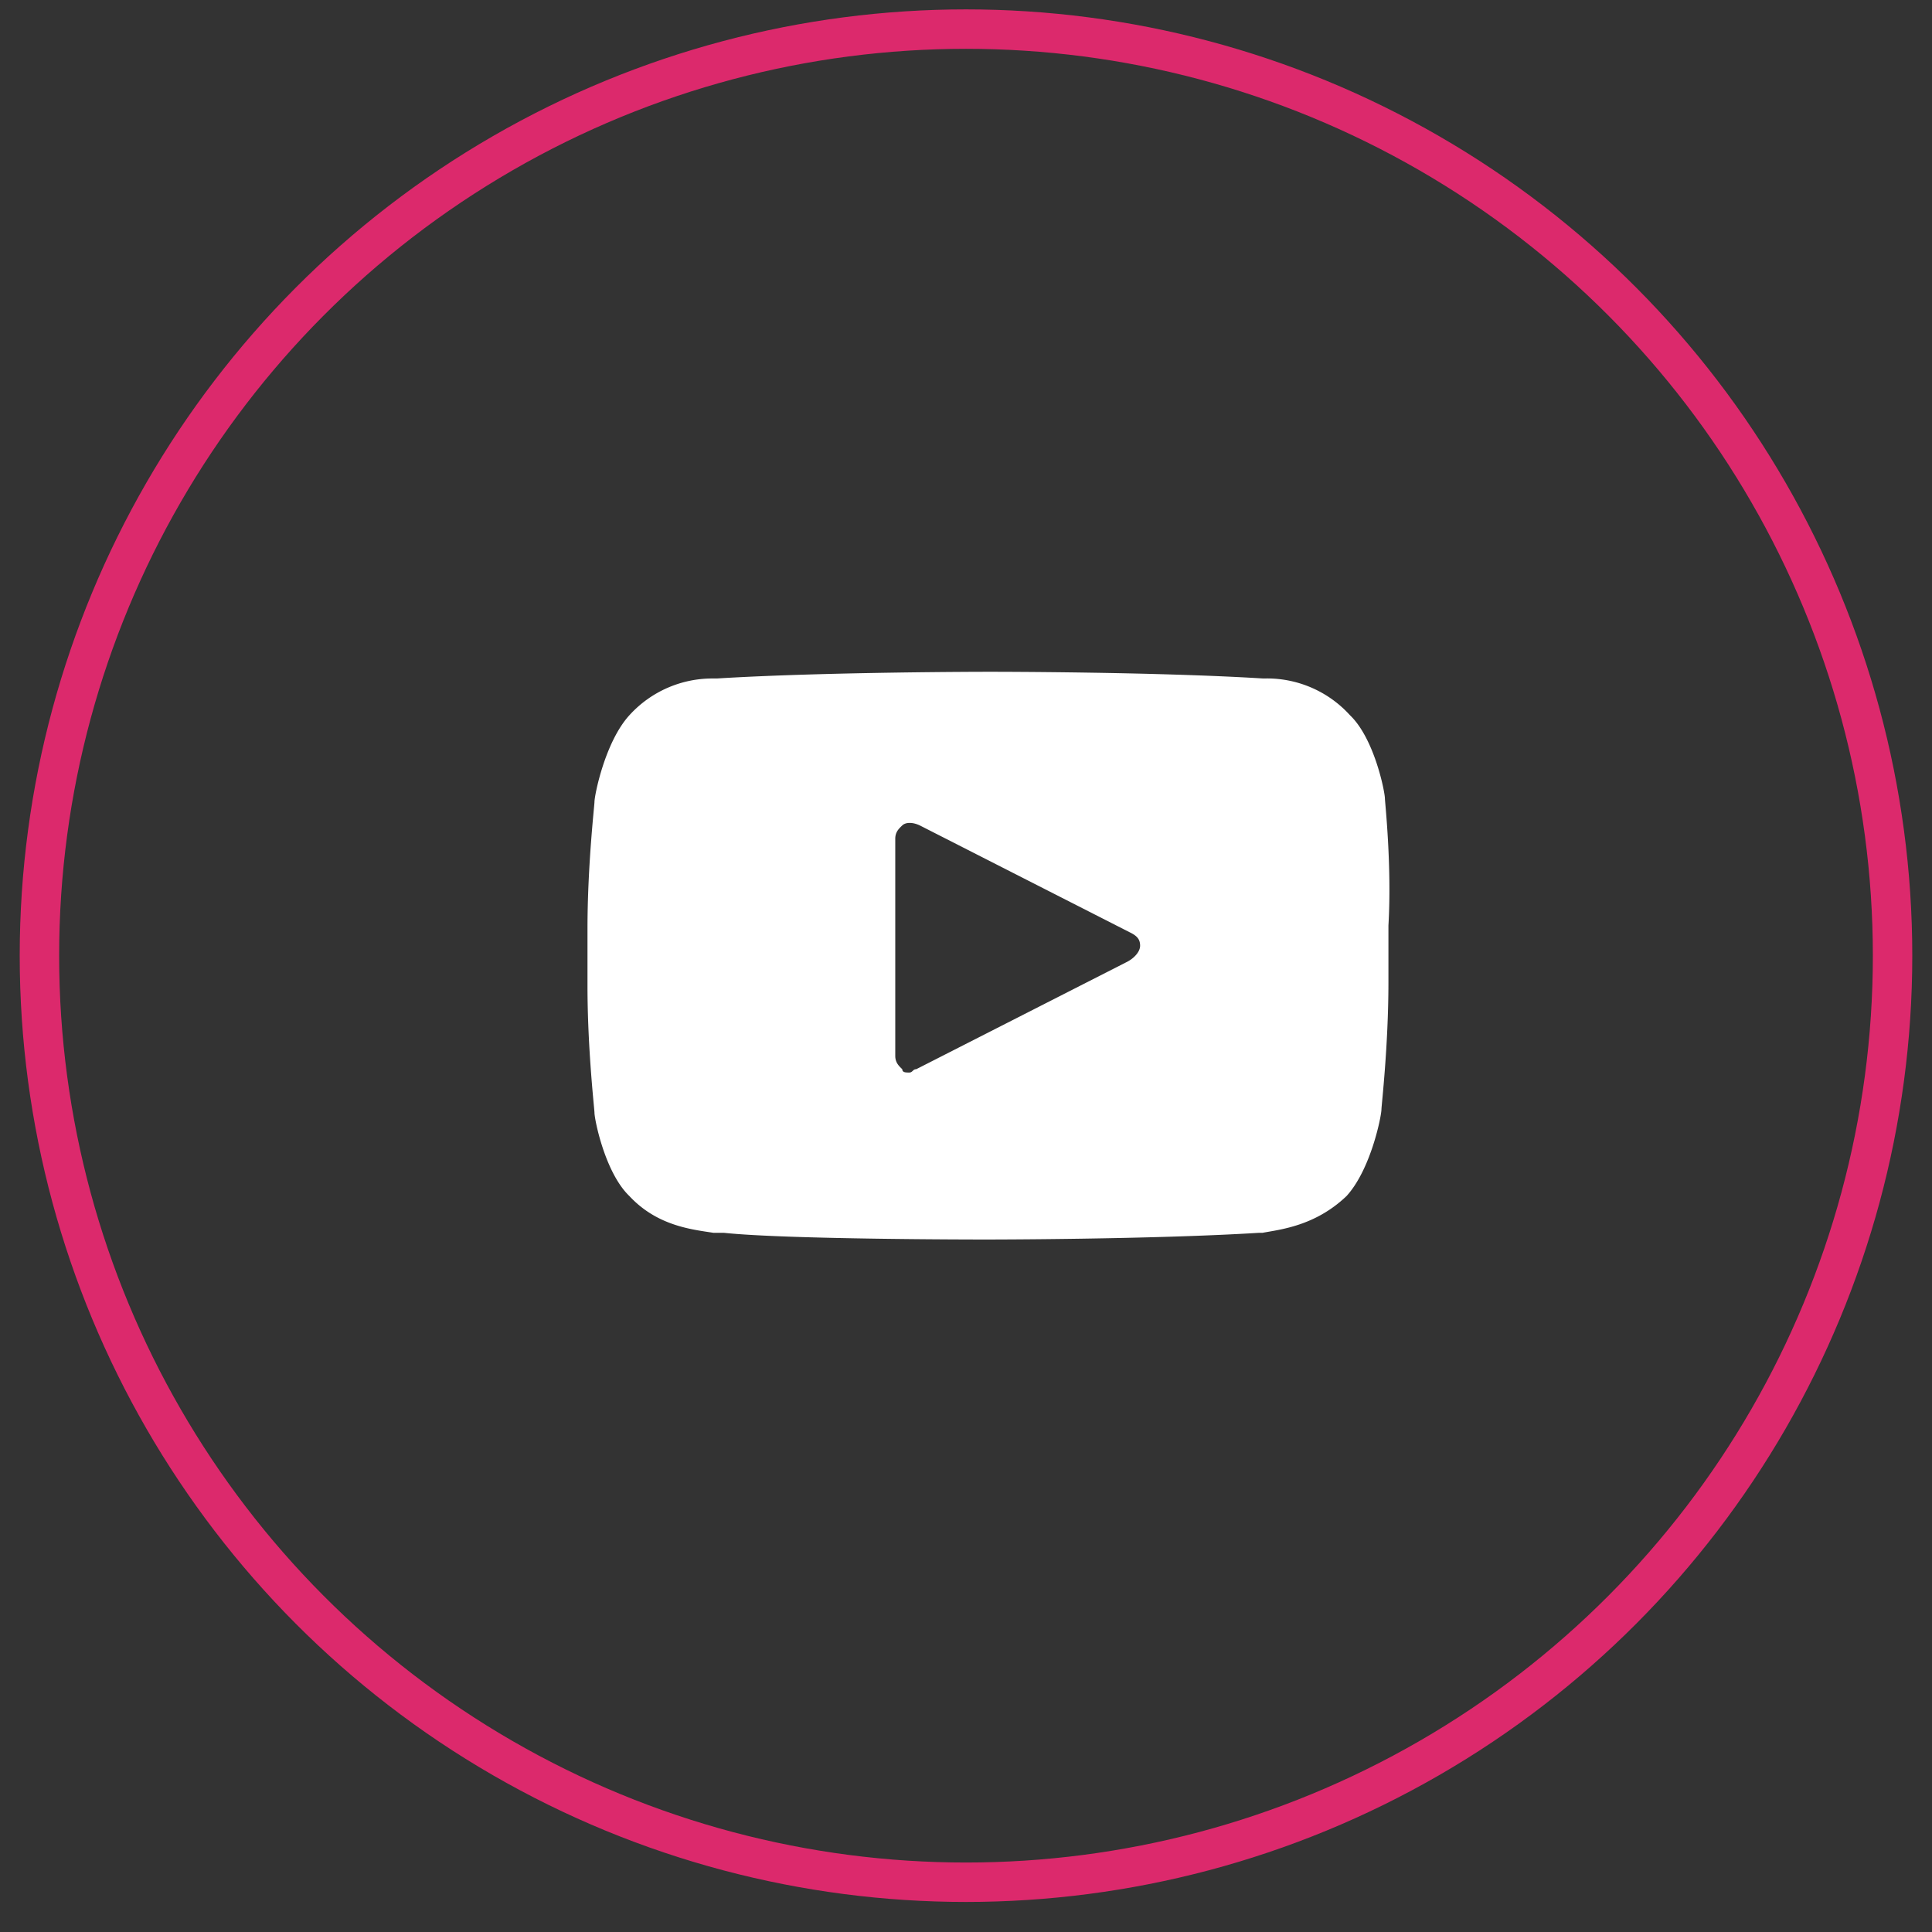
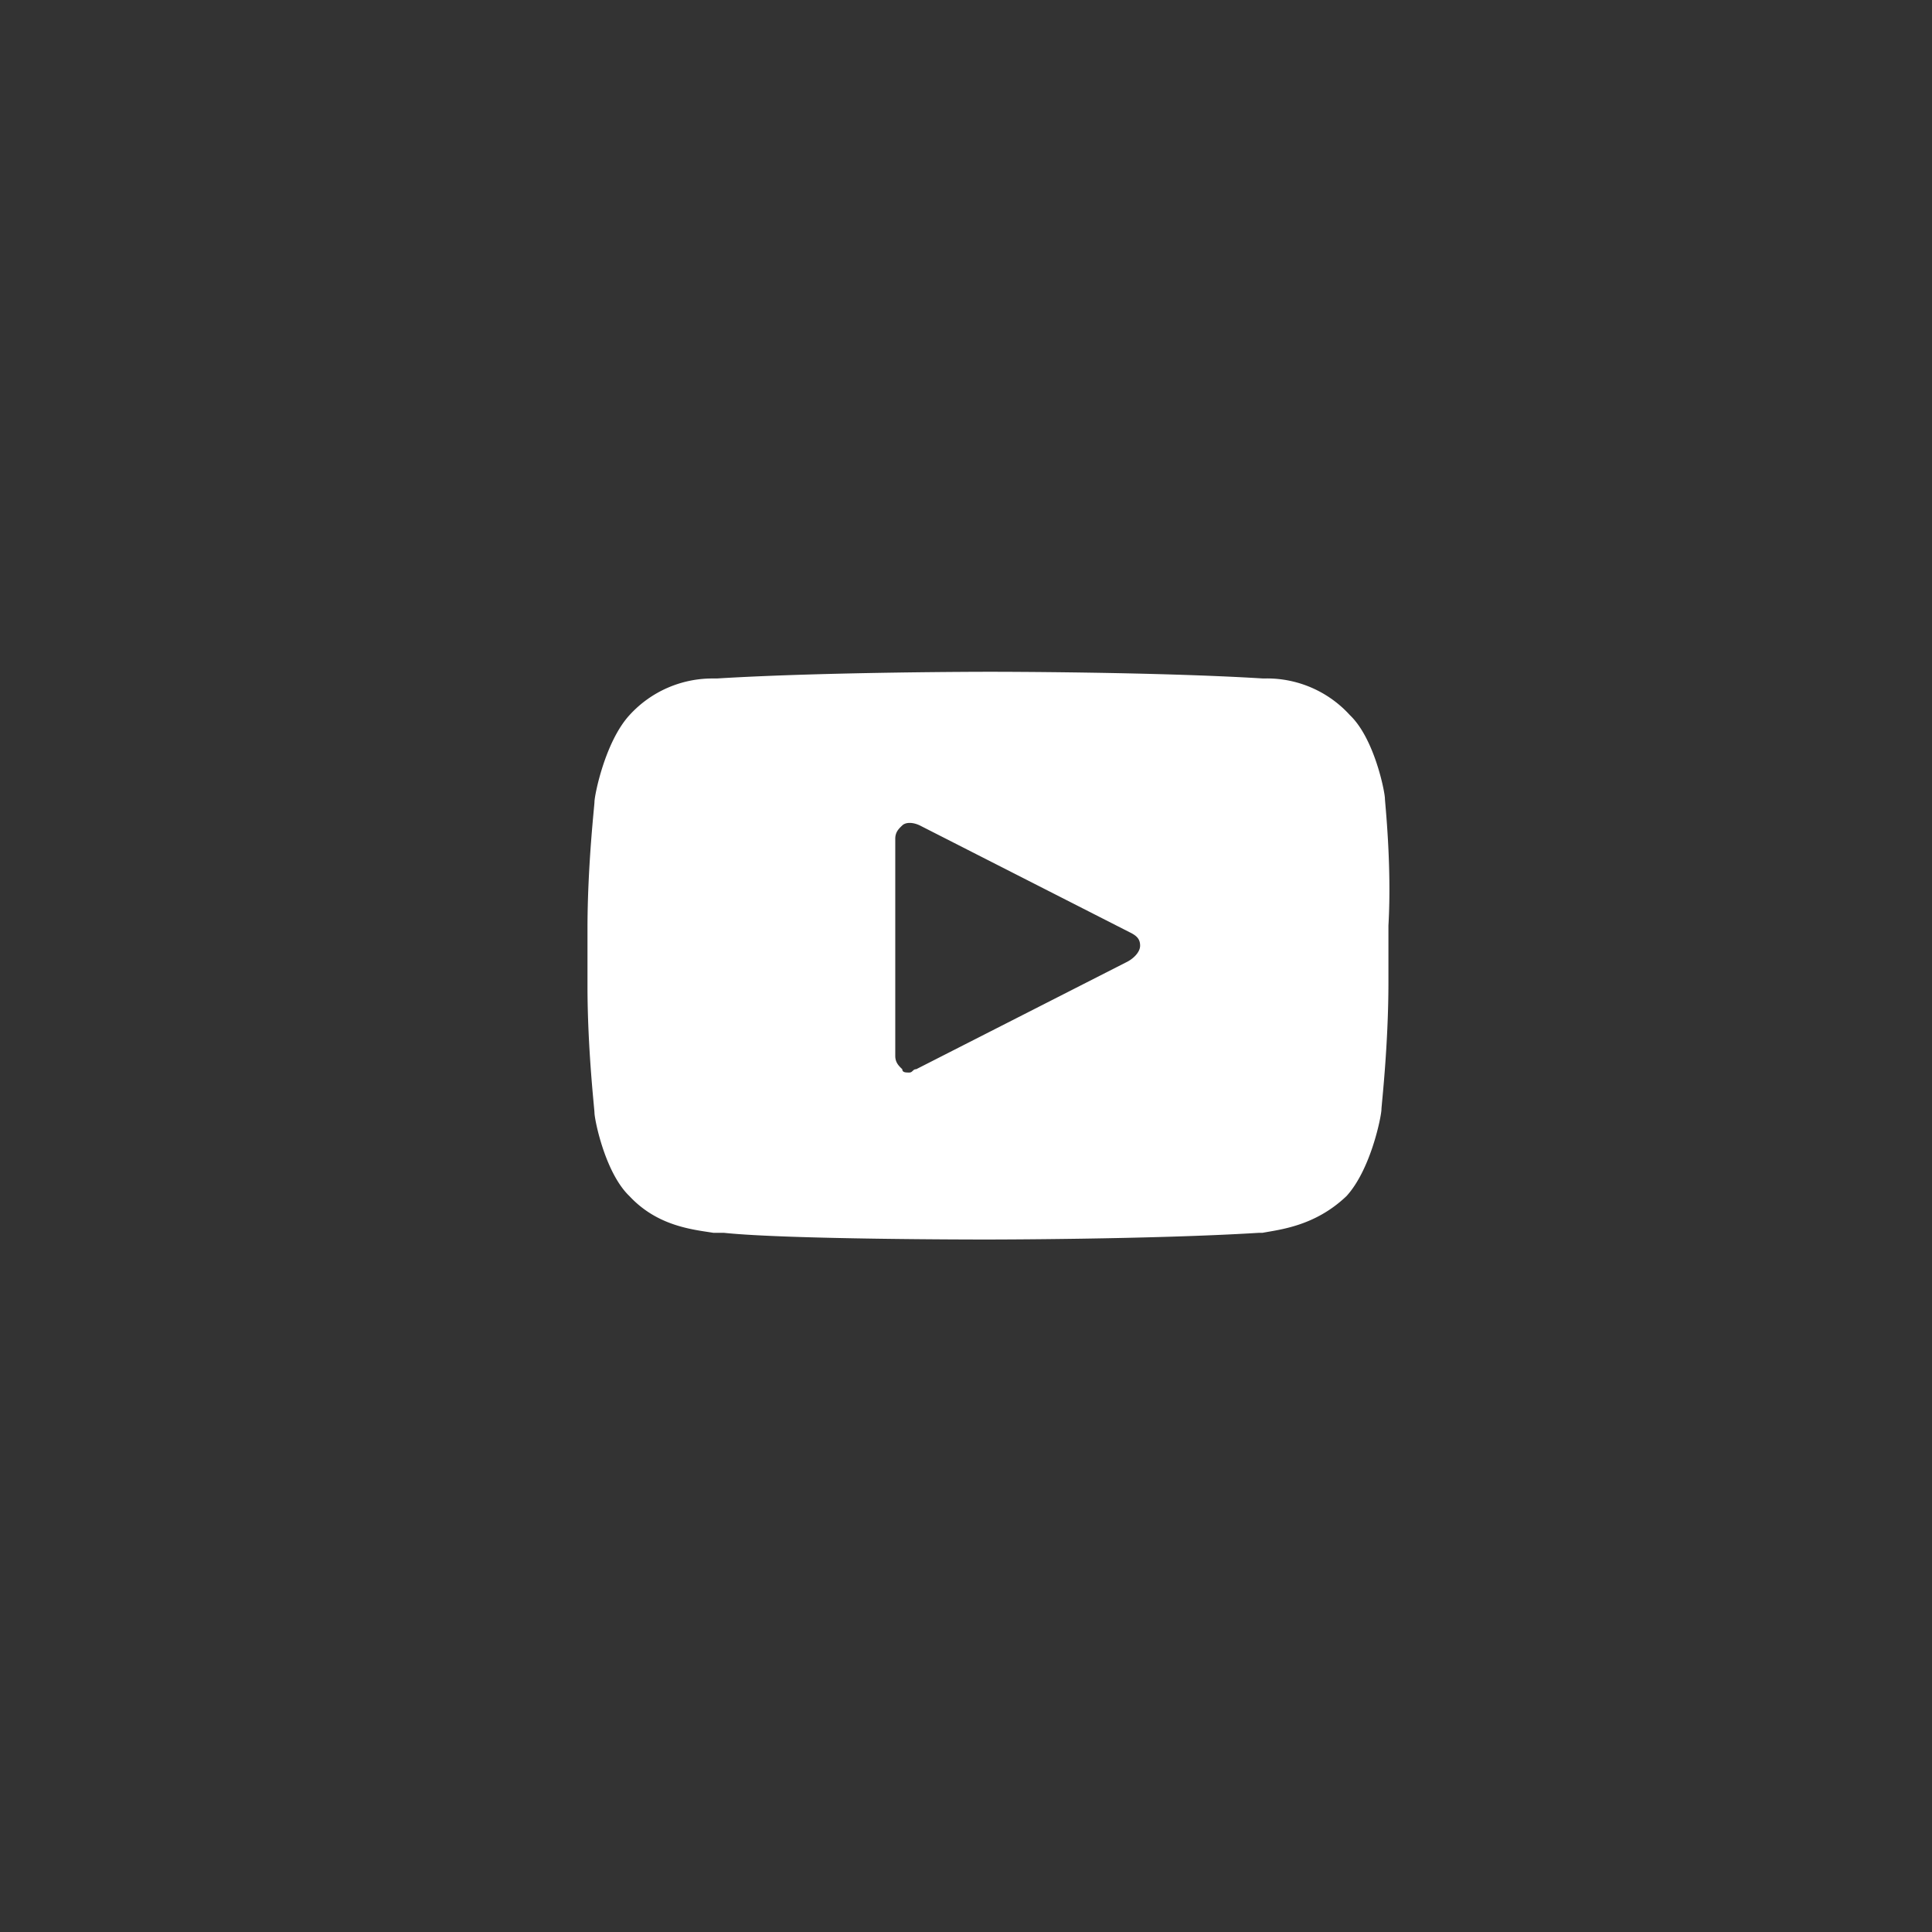
<svg xmlns="http://www.w3.org/2000/svg" width="49" height="49" fill="none">
  <rect width="100%" height="100%" fill="#333333" stroke="none" />
-   <circle cx="24.5" cy="24.238" r="23.5" stroke="#DC296C" />
  <g clip-path="url(#a)">
    <path d="M35.125 20.257c0-.17-.266-1.525-.887-2.118a2.84 2.84 0 0 0-2.129-.932h-.088c-2.75-.169-6.83-.169-6.92-.169 0 0-4.169 0-6.919.17h-.088a2.84 2.84 0 0 0-2.13.931c-.62.678-.887 2.033-.887 2.202 0 .085-.177 1.61-.177 3.22V25c0 1.609.177 3.133.177 3.218 0 .17.267 1.525.887 2.118.71.762 1.597.847 2.13.931h.266c1.596.17 6.475.17 6.653.17 0 0 4.169 0 6.919-.17h.089c.443-.084 1.33-.169 2.129-.931.62-.678.887-2.033.887-2.203 0-.084.177-1.61.177-3.218v-1.44c.089-1.525-.089-3.135-.089-3.22Zm-6.564 4.15-5.322 2.71c-.09 0-.09.085-.178.085-.089 0-.177 0-.177-.084-.089-.085-.178-.17-.178-.339v-5.506c0-.17.089-.254.178-.339.088-.084.266-.084.443 0l5.323 2.71c.177.086.266.17.266.34s-.178.339-.355.423Z" fill="#fff" />
  </g>
  <defs>
    <clipPath id="a">
      <path fill="#fff" transform="translate(14.9 14.638)" d="M0 0h20.4v19.2H0z" />
    </clipPath>
  </defs>
</svg>